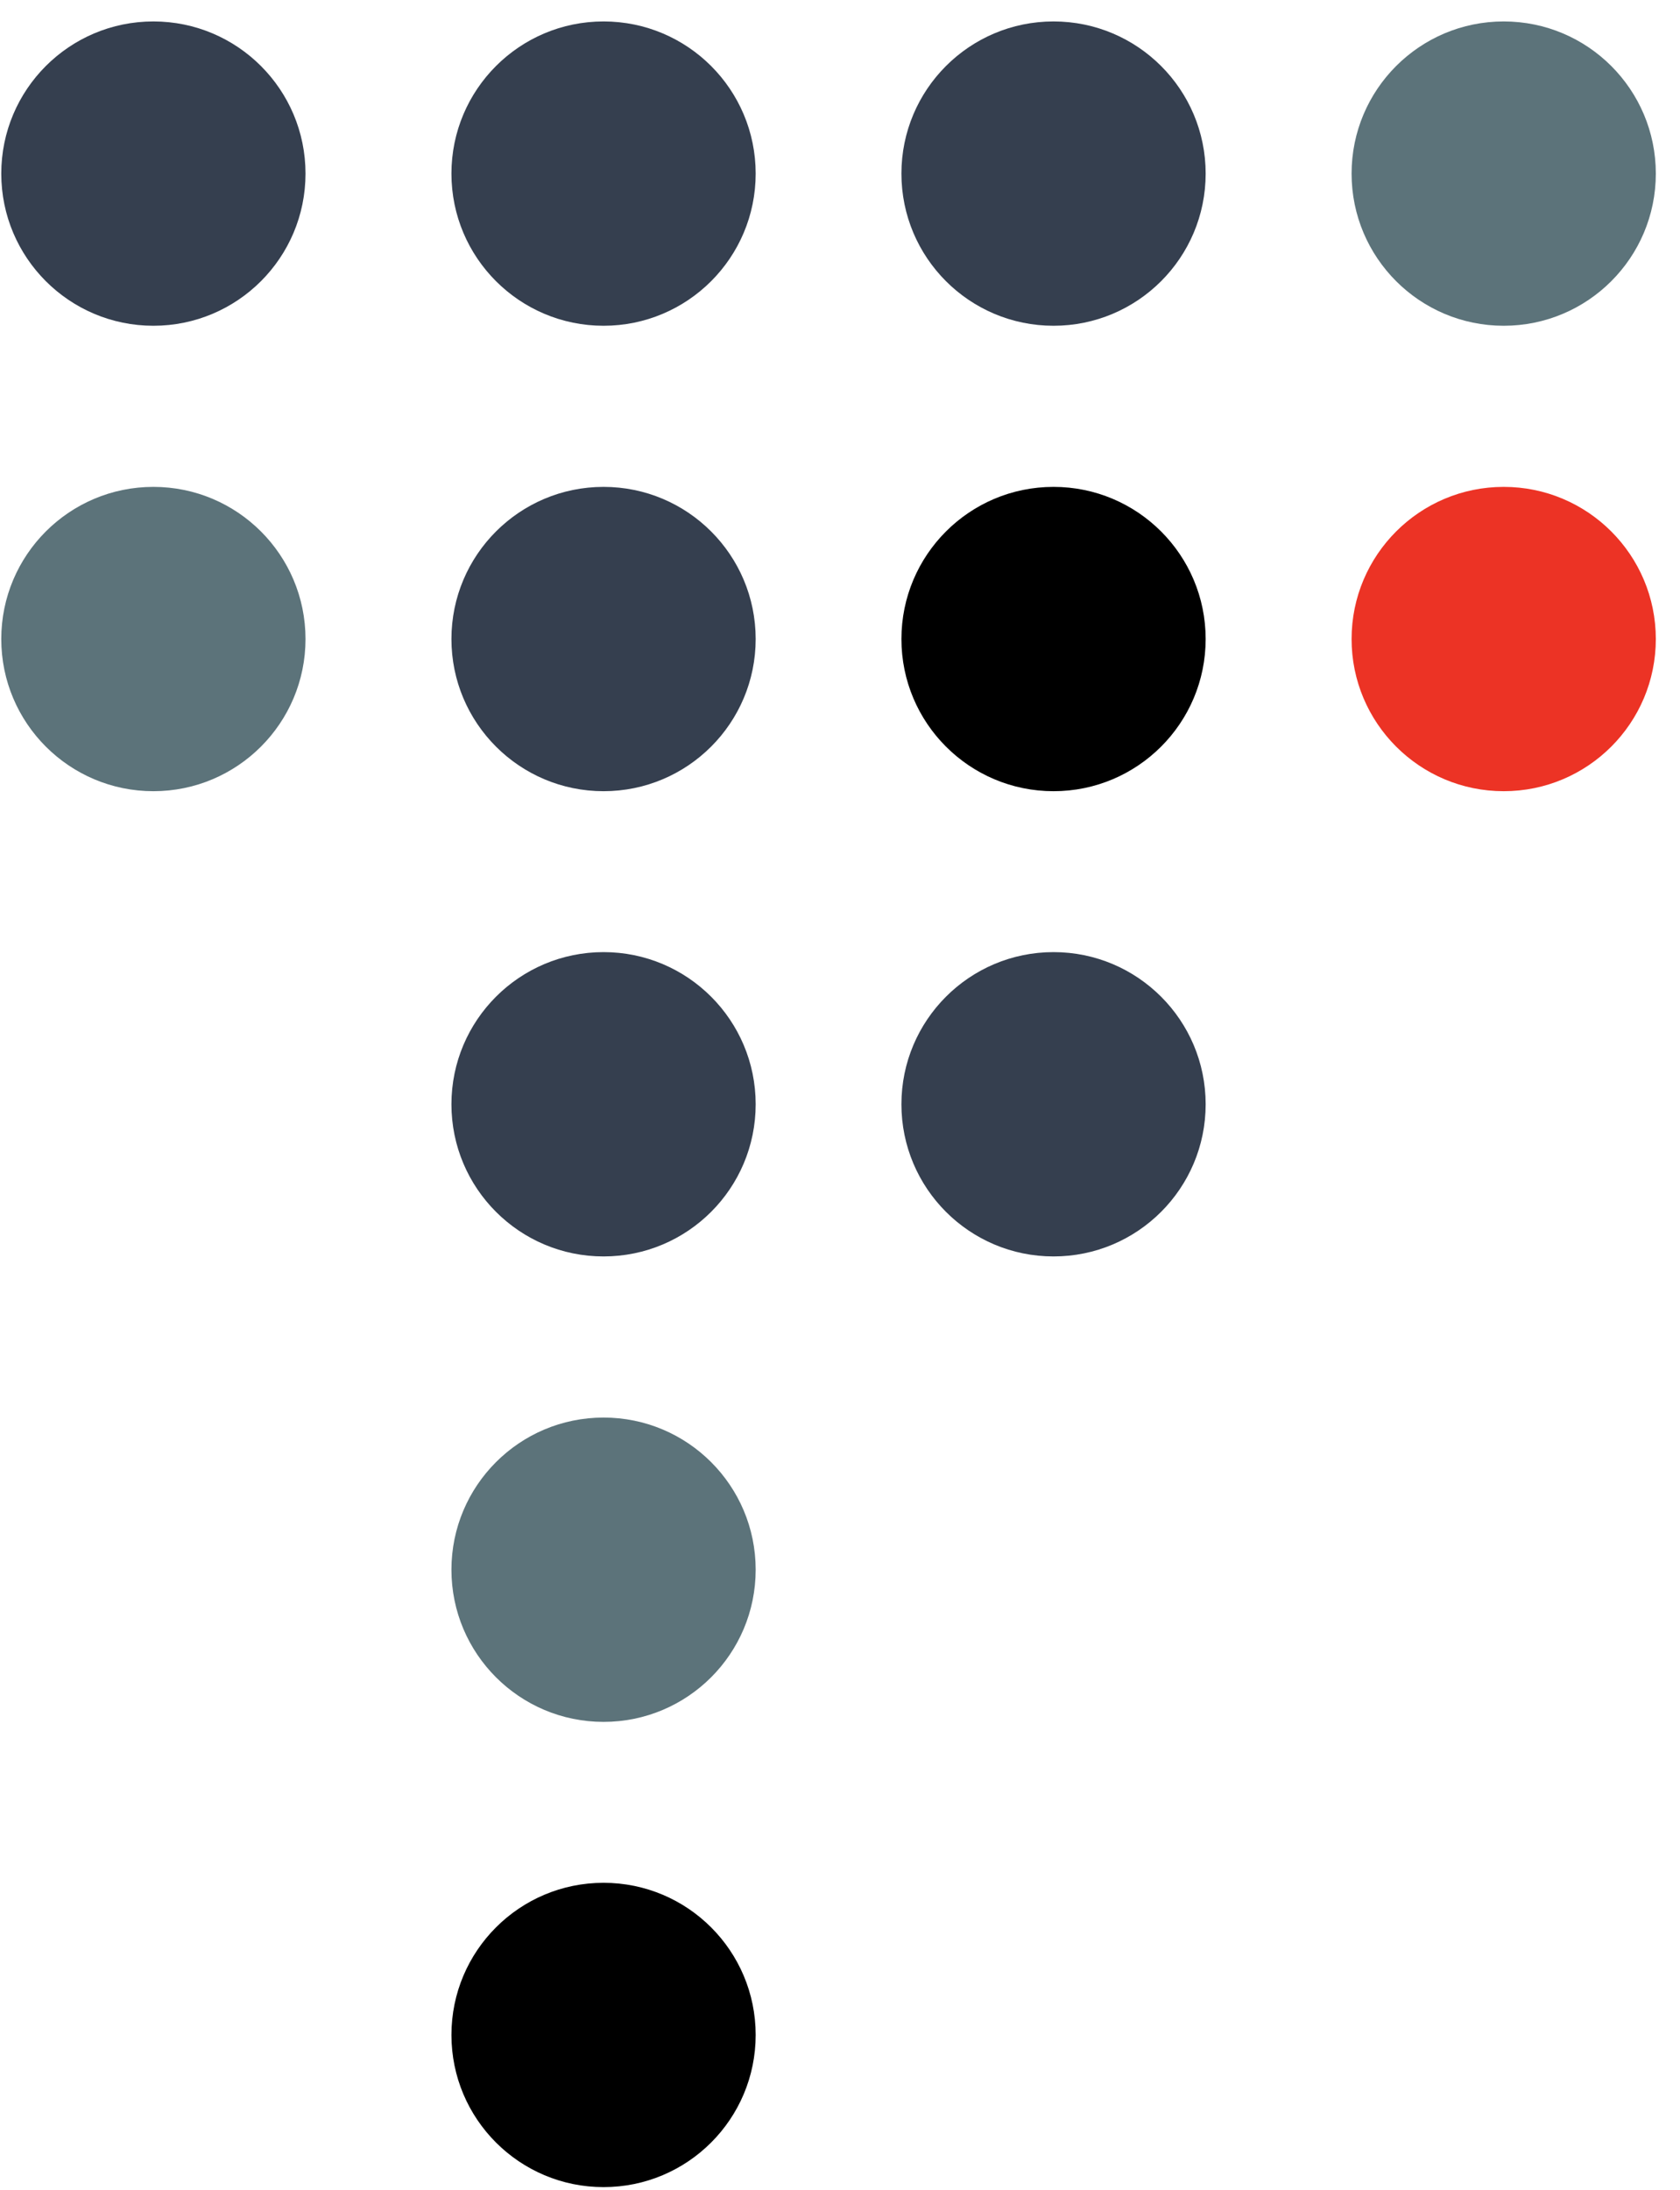
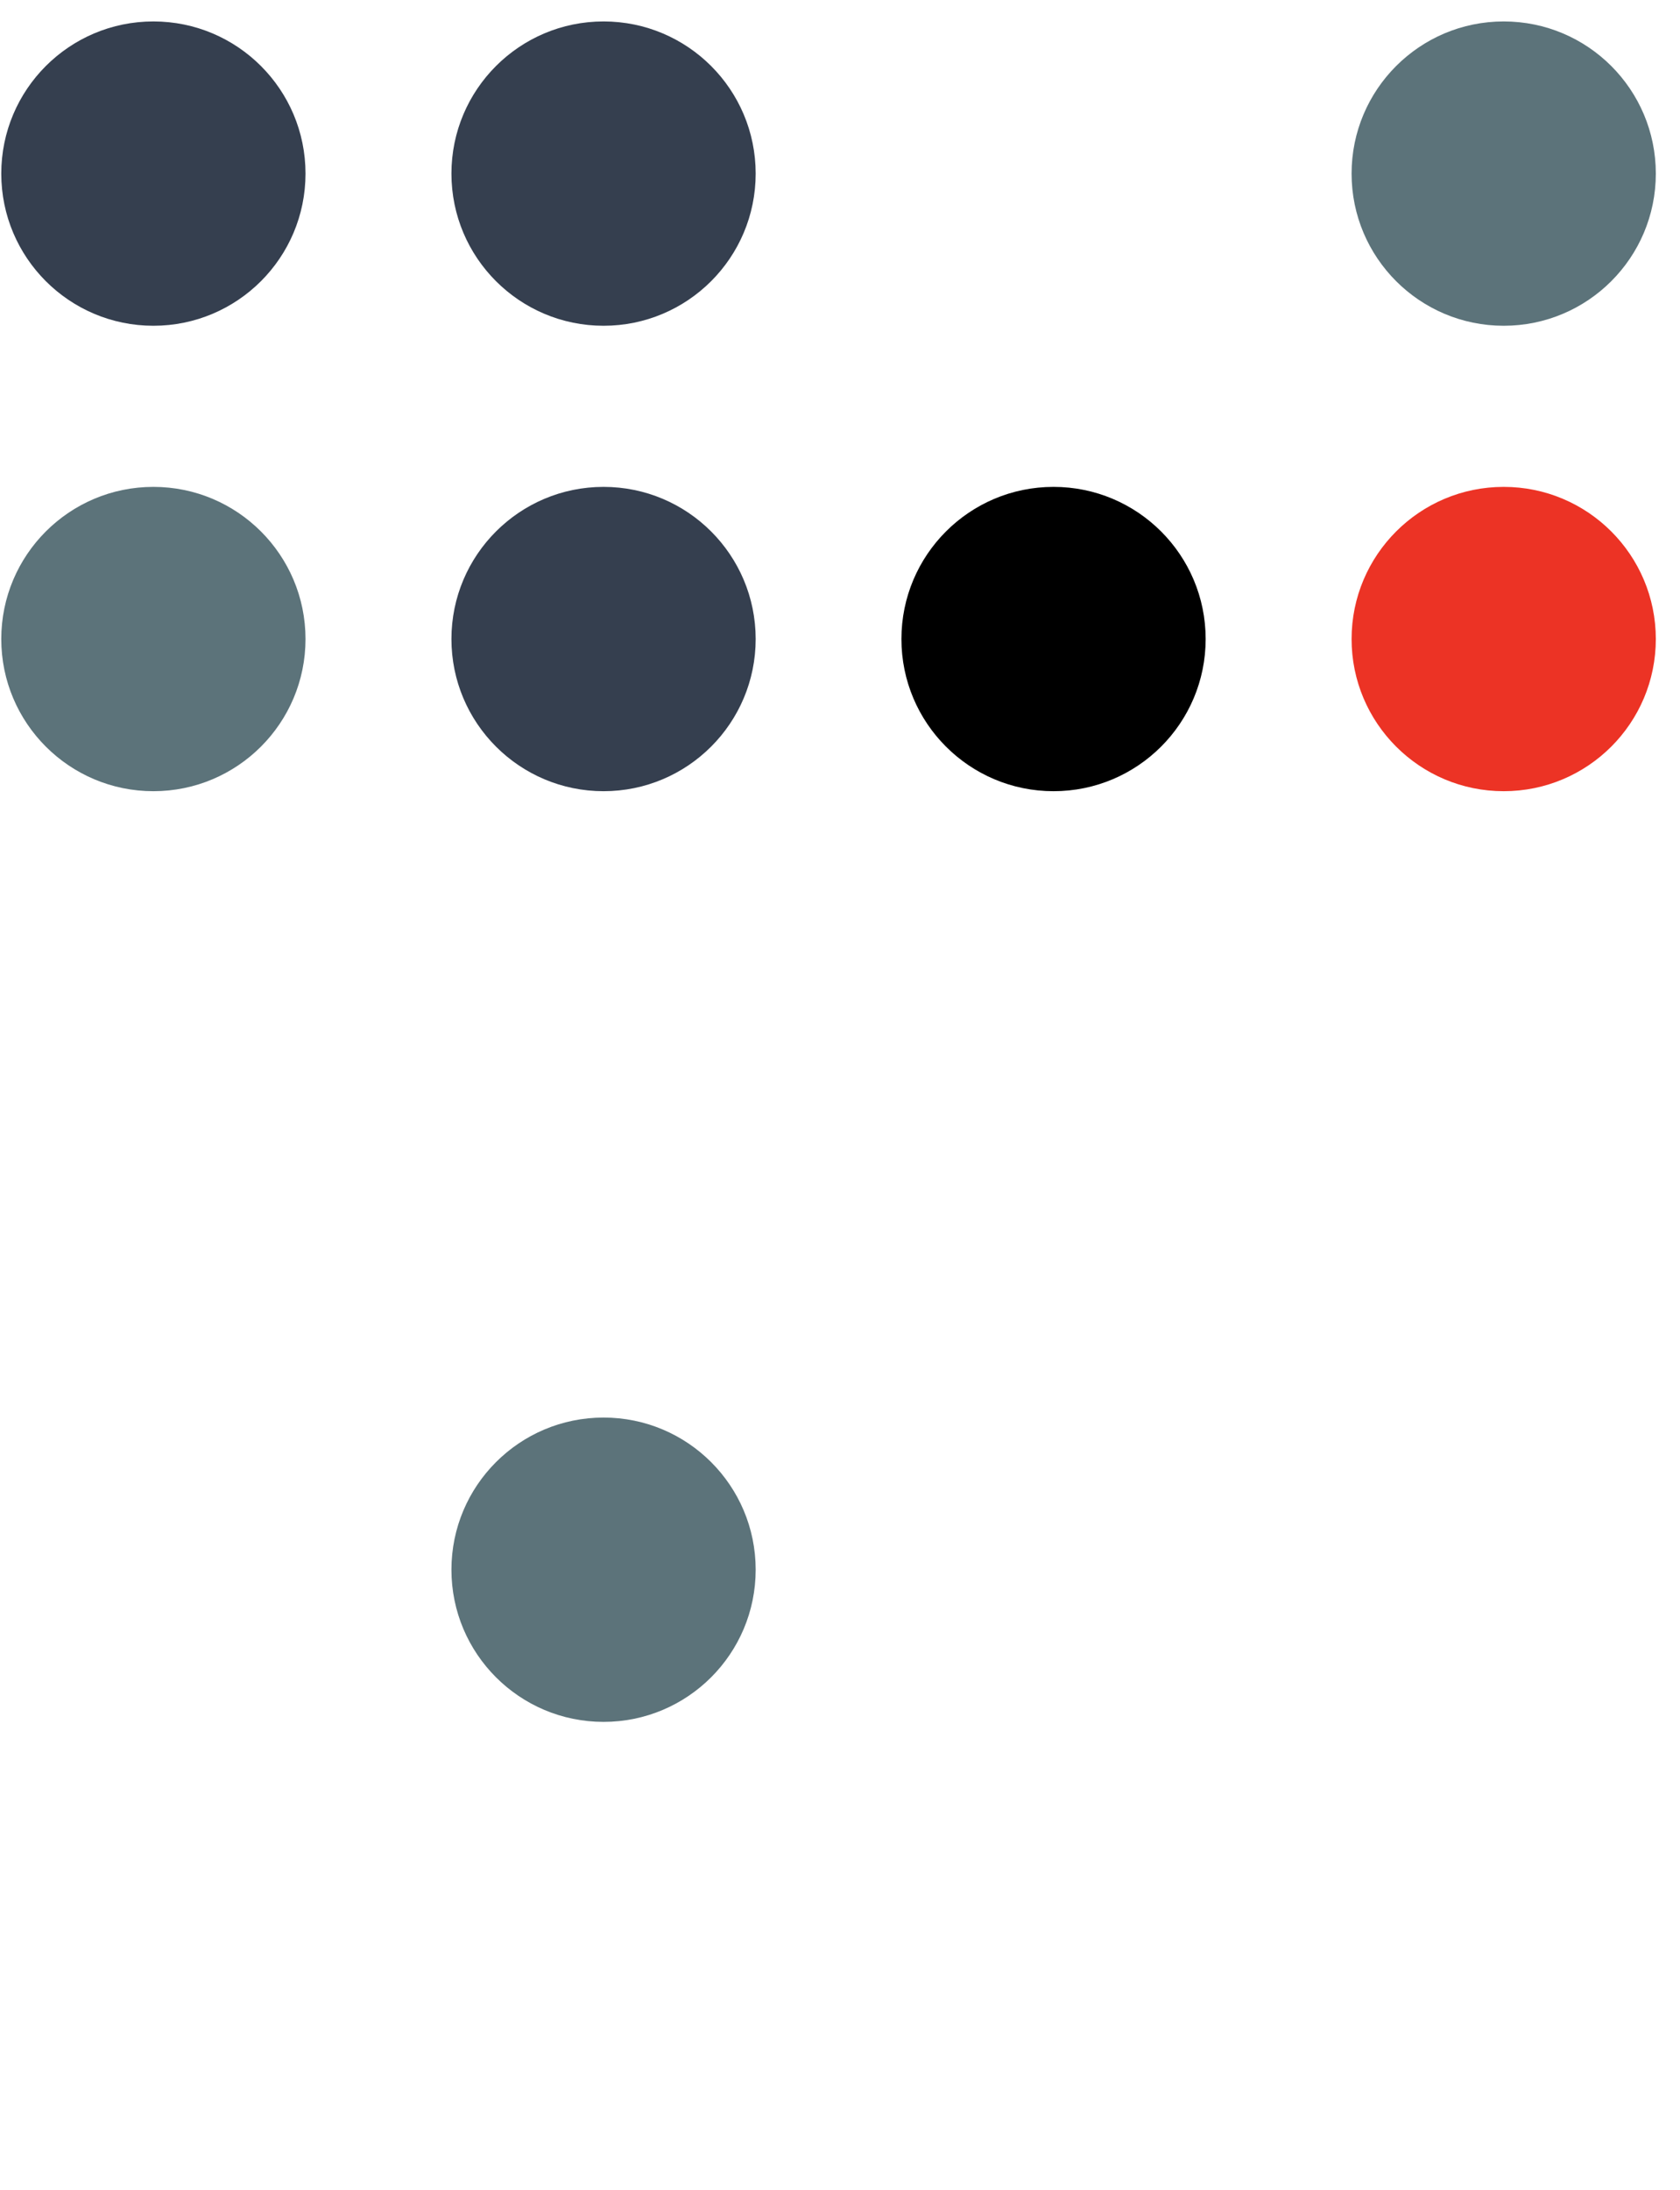
<svg xmlns="http://www.w3.org/2000/svg" fill="none" height="86" viewBox="0 0 66 86" width="66">
  <g clip-path="url(#clip0_65_290)">
    <path d="M6.026 12.794C9.326 12.794 12.002 10.119 12.002 6.818C12.002 3.518 9.326 0.842 6.026 0.842C2.726 0.842 0.05 3.518 0.05 6.818C0.05 10.119 2.726 12.794 6.026 12.794Z" fill="#353F4F" />
    <path d="M6.026 31.074C9.326 31.074 12.002 28.398 12.002 25.098C12.002 21.798 9.326 19.122 6.026 19.122C2.726 19.122 0.05 21.798 0.05 25.098C0.05 28.398 2.726 31.074 6.026 31.074Z" fill="#5C737A" />
    <path d="M23.711 12.794C27.012 12.794 29.687 10.119 29.687 6.818C29.687 3.518 27.012 0.842 23.711 0.842C20.411 0.842 17.735 3.518 17.735 6.818C17.735 10.119 20.411 12.794 23.711 12.794Z" fill="#353F4F" />
    <path d="M23.711 31.074C27.012 31.074 29.687 28.398 29.687 25.098C29.687 21.798 27.012 19.122 23.711 19.122C20.411 19.122 17.735 21.798 17.735 25.098C17.735 28.398 20.411 31.074 23.711 31.074Z" fill="#353F4F" />
-     <path d="M23.711 49.346C27.012 49.346 29.687 46.67 29.687 43.37C29.687 40.07 27.012 37.394 23.711 37.394C20.411 37.394 17.735 40.07 17.735 43.37C17.735 46.67 20.411 49.346 23.711 49.346Z" fill="#353F4F" />
    <path d="M23.711 67.626C27.012 67.626 29.687 64.95 29.687 61.65C29.687 58.349 27.012 55.674 23.711 55.674C20.411 55.674 17.735 58.349 17.735 61.65C17.735 64.95 20.411 67.626 23.711 67.626Z" fill="#5C737A" />
-     <path d="M23.711 85.898C27.012 85.898 29.687 83.222 29.687 79.922C29.687 76.621 27.012 73.946 23.711 73.946C20.411 73.946 17.735 76.621 17.735 79.922C17.735 83.222 20.411 85.898 23.711 85.898Z" fill="black" />
-     <path d="M41.389 12.794C44.689 12.794 47.365 10.119 47.365 6.818C47.365 3.518 44.689 0.842 41.389 0.842C38.088 0.842 35.413 3.518 35.413 6.818C35.413 10.119 38.088 12.794 41.389 12.794Z" fill="#353F4F" />
    <path d="M41.389 31.074C44.689 31.074 47.365 28.398 47.365 25.098C47.365 21.798 44.689 19.122 41.389 19.122C38.088 19.122 35.413 21.798 35.413 25.098C35.413 28.398 38.088 31.074 41.389 31.074Z" fill="black" />
-     <path d="M41.389 49.346C44.689 49.346 47.365 46.67 47.365 43.37C47.365 40.07 44.689 37.394 41.389 37.394C38.088 37.394 35.413 40.07 35.413 43.37C35.413 46.67 38.088 49.346 41.389 49.346Z" fill="#353F4F" />
    <path d="M59.074 12.794C62.375 12.794 65.05 10.119 65.05 6.818C65.05 3.518 62.375 0.842 59.074 0.842C55.774 0.842 53.098 3.518 53.098 6.818C53.098 10.119 55.774 12.794 59.074 12.794Z" fill="#5C737A" />
    <path d="M59.074 31.074C62.375 31.074 65.05 28.398 65.05 25.098C65.05 21.798 62.375 19.122 59.074 19.122C55.774 19.122 53.098 21.798 53.098 25.098C53.098 28.398 55.774 31.074 59.074 31.074Z" fill="#EC3325" />
  </g>
  <defs>
    <clipPath id="clip0_65_290">
      <rect fill="white" height="85.055" transform="translate(0.05 0.842)" width="65" />
    </clipPath>
  </defs>
</svg>